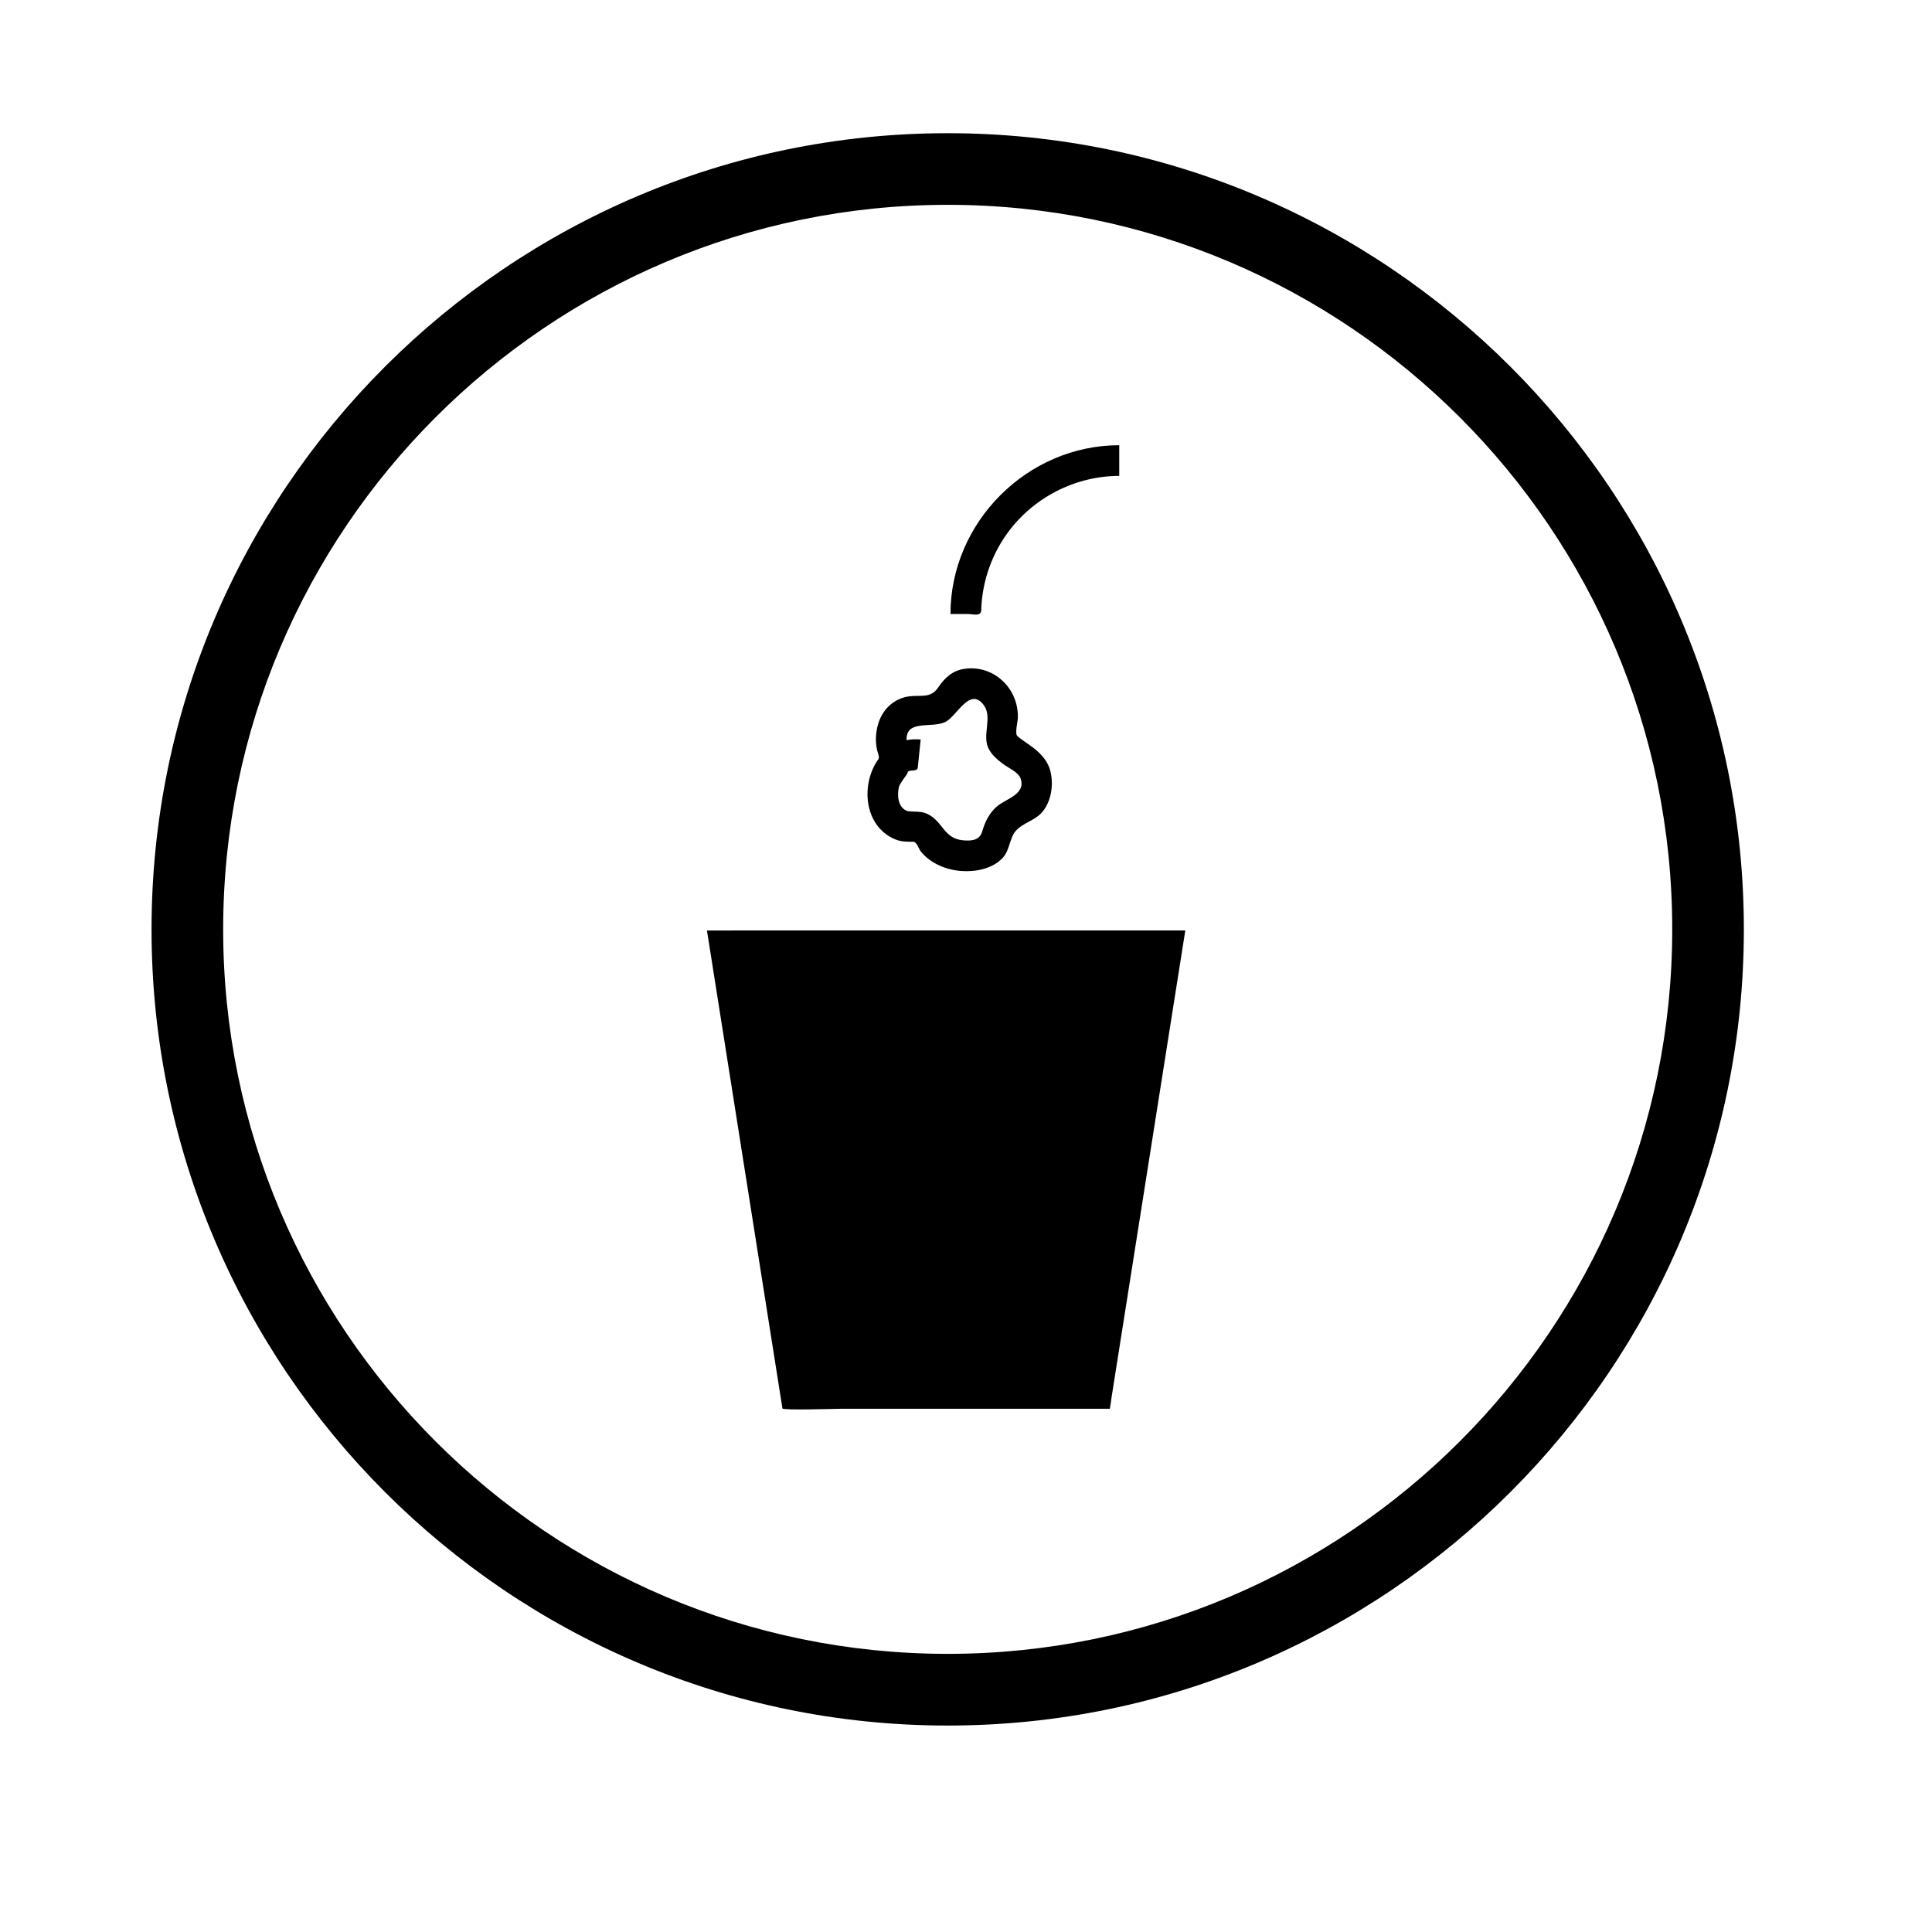
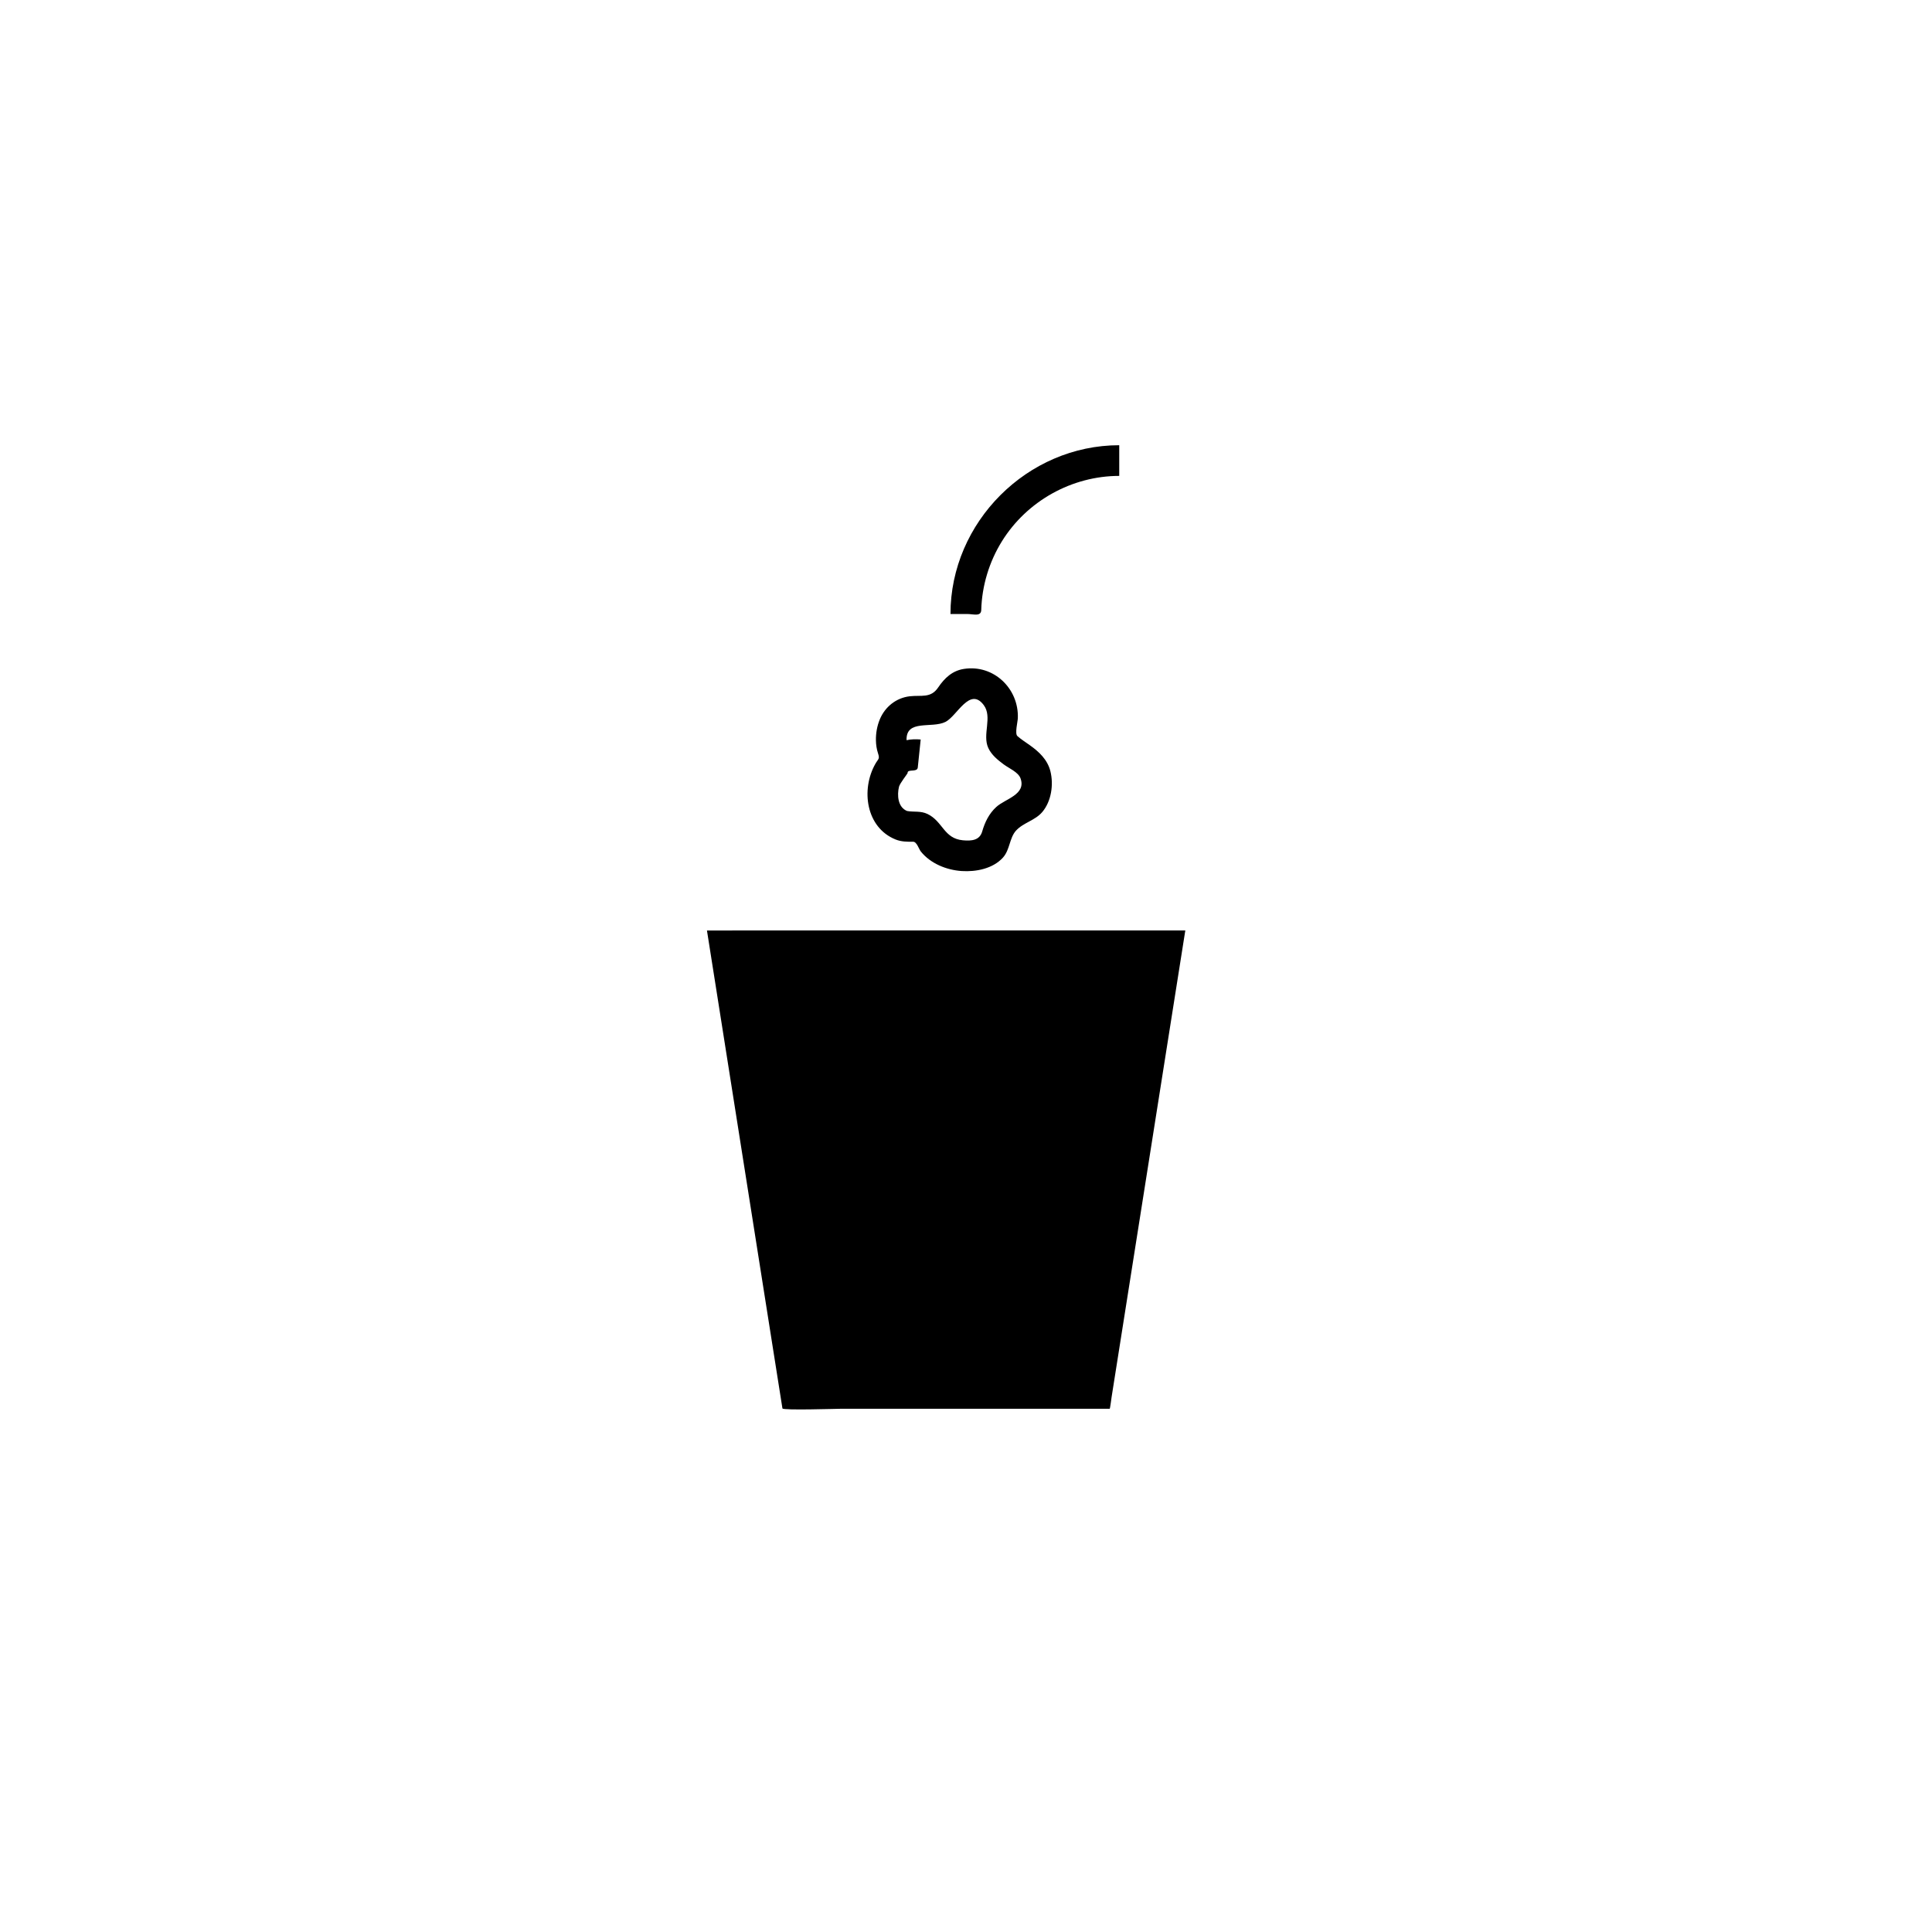
<svg xmlns="http://www.w3.org/2000/svg" fill="#000000" width="800px" height="800px" version="1.1" viewBox="144 144 512 512">
  <g>
    <path d="m381.36 366.48c1.473 0.594 3.031 0.609 4.594 0.582 1.02-0.012 1.512 1.891 2.086 2.609 2.566 3.195 6.828 4.902 10.836 5.164 3.789 0.246 8.254-0.629 10.902-3.551 1.879-2.066 1.707-5.184 3.461-7.144 1.941-2.144 5.059-2.676 6.988-4.957 2.394-2.848 3.023-7.242 2.144-10.789-0.777-3.094-3.016-5.184-5.527-6.957-1.082-0.77-2.223-1.488-3.227-2.375-0.719-0.648 0.094-3.832 0.121-4.75 0.289-7.801-6.375-14.262-14.262-13.047-3.082 0.469-5.148 2.41-6.832 4.898-1.98 2.953-4.449 2.004-7.551 2.359-3.586 0.418-6.539 2.773-7.926 6.102-0.727 1.758-1.07 3.676-1.035 5.574 0.02 1.172 0.191 2.34 0.559 3.449 0.516 1.543 0.055 1.422-0.715 2.793-3.848 6.785-2.512 16.867 5.383 20.039 1.527 0.617-5.871-2.359 0 0zm0.887-13.992c0.227-0.902 2.281-3.481 2.273-3.606-0.086-1.215 2.555-0.094 2.699-1.484 0.258-2.473 0.516-4.941 0.773-7.418-1.25-0.125-2.519-0.082-3.746 0.176-0.18-5.621 6.688-3.039 10.301-4.84 3.078-1.531 6.43-9.41 10.141-4.481 2.398 3.184-0.43 7.828 1.223 11.395 0.852 1.844 2.516 3.18 4.098 4.356 1.355 1.008 3.844 2.031 4.441 3.68 1.559 4.324-4.07 5.422-6.418 7.582-1.938 1.781-3.019 4.008-3.738 6.496-0.676 2.352-2.805 2.562-5.125 2.34-5.066-0.465-5.293-5.019-9.375-6.973-1.836-0.875-3.539-0.457-5.402-0.789-2.473-0.98-2.695-4.211-2.144-6.434 0.129-0.5-0.605 2.453 0 0z" />
    <path d="m331.35 390.59c5.894 37.34 11.793 74.668 17.688 112.01 0.773 4.887 1.543 9.77 2.316 14.648 0.09 0.551 14.309 0.094 15.309 0.094h66.086 5.336c0.094 0 0.48-3.008 0.512-3.184 1.203-7.606 2.402-15.215 3.606-22.832 3.731-23.652 7.469-47.293 11.203-70.941 1.574-9.934 3.137-19.867 4.711-29.801h-113.18c-4.535 0.004-9.055 0.004-13.582 0.004z" />
    <path d="m440.61 270.12v-8.133c-24.34 0-44.723 20.379-44.723 44.73h4.426c1.629 0 3.672 0.766 3.727-1.055 0.184-6.438 2.098-12.777 5.496-18.242 6.625-10.652 18.523-17.301 31.074-17.301 0 0-20.176 0 0 0z" />
-     <path d="m395.15 601.29c-116.33 0-210.99-94.66-210.99-211s94.652-210.99 210.99-210.99c116.34 0 210.99 94.652 210.99 210.99 0.004 116.34-94.645 211-210.99 211zm0-403.01c-105.87 0-192.01 86.137-192.01 192.01 0 105.87 86.137 192 192.01 192 105.88 0 192.01-86.137 192.01-192 0.004-105.88-86.137-192.01-192.01-192.01z" />
  </g>
</svg>